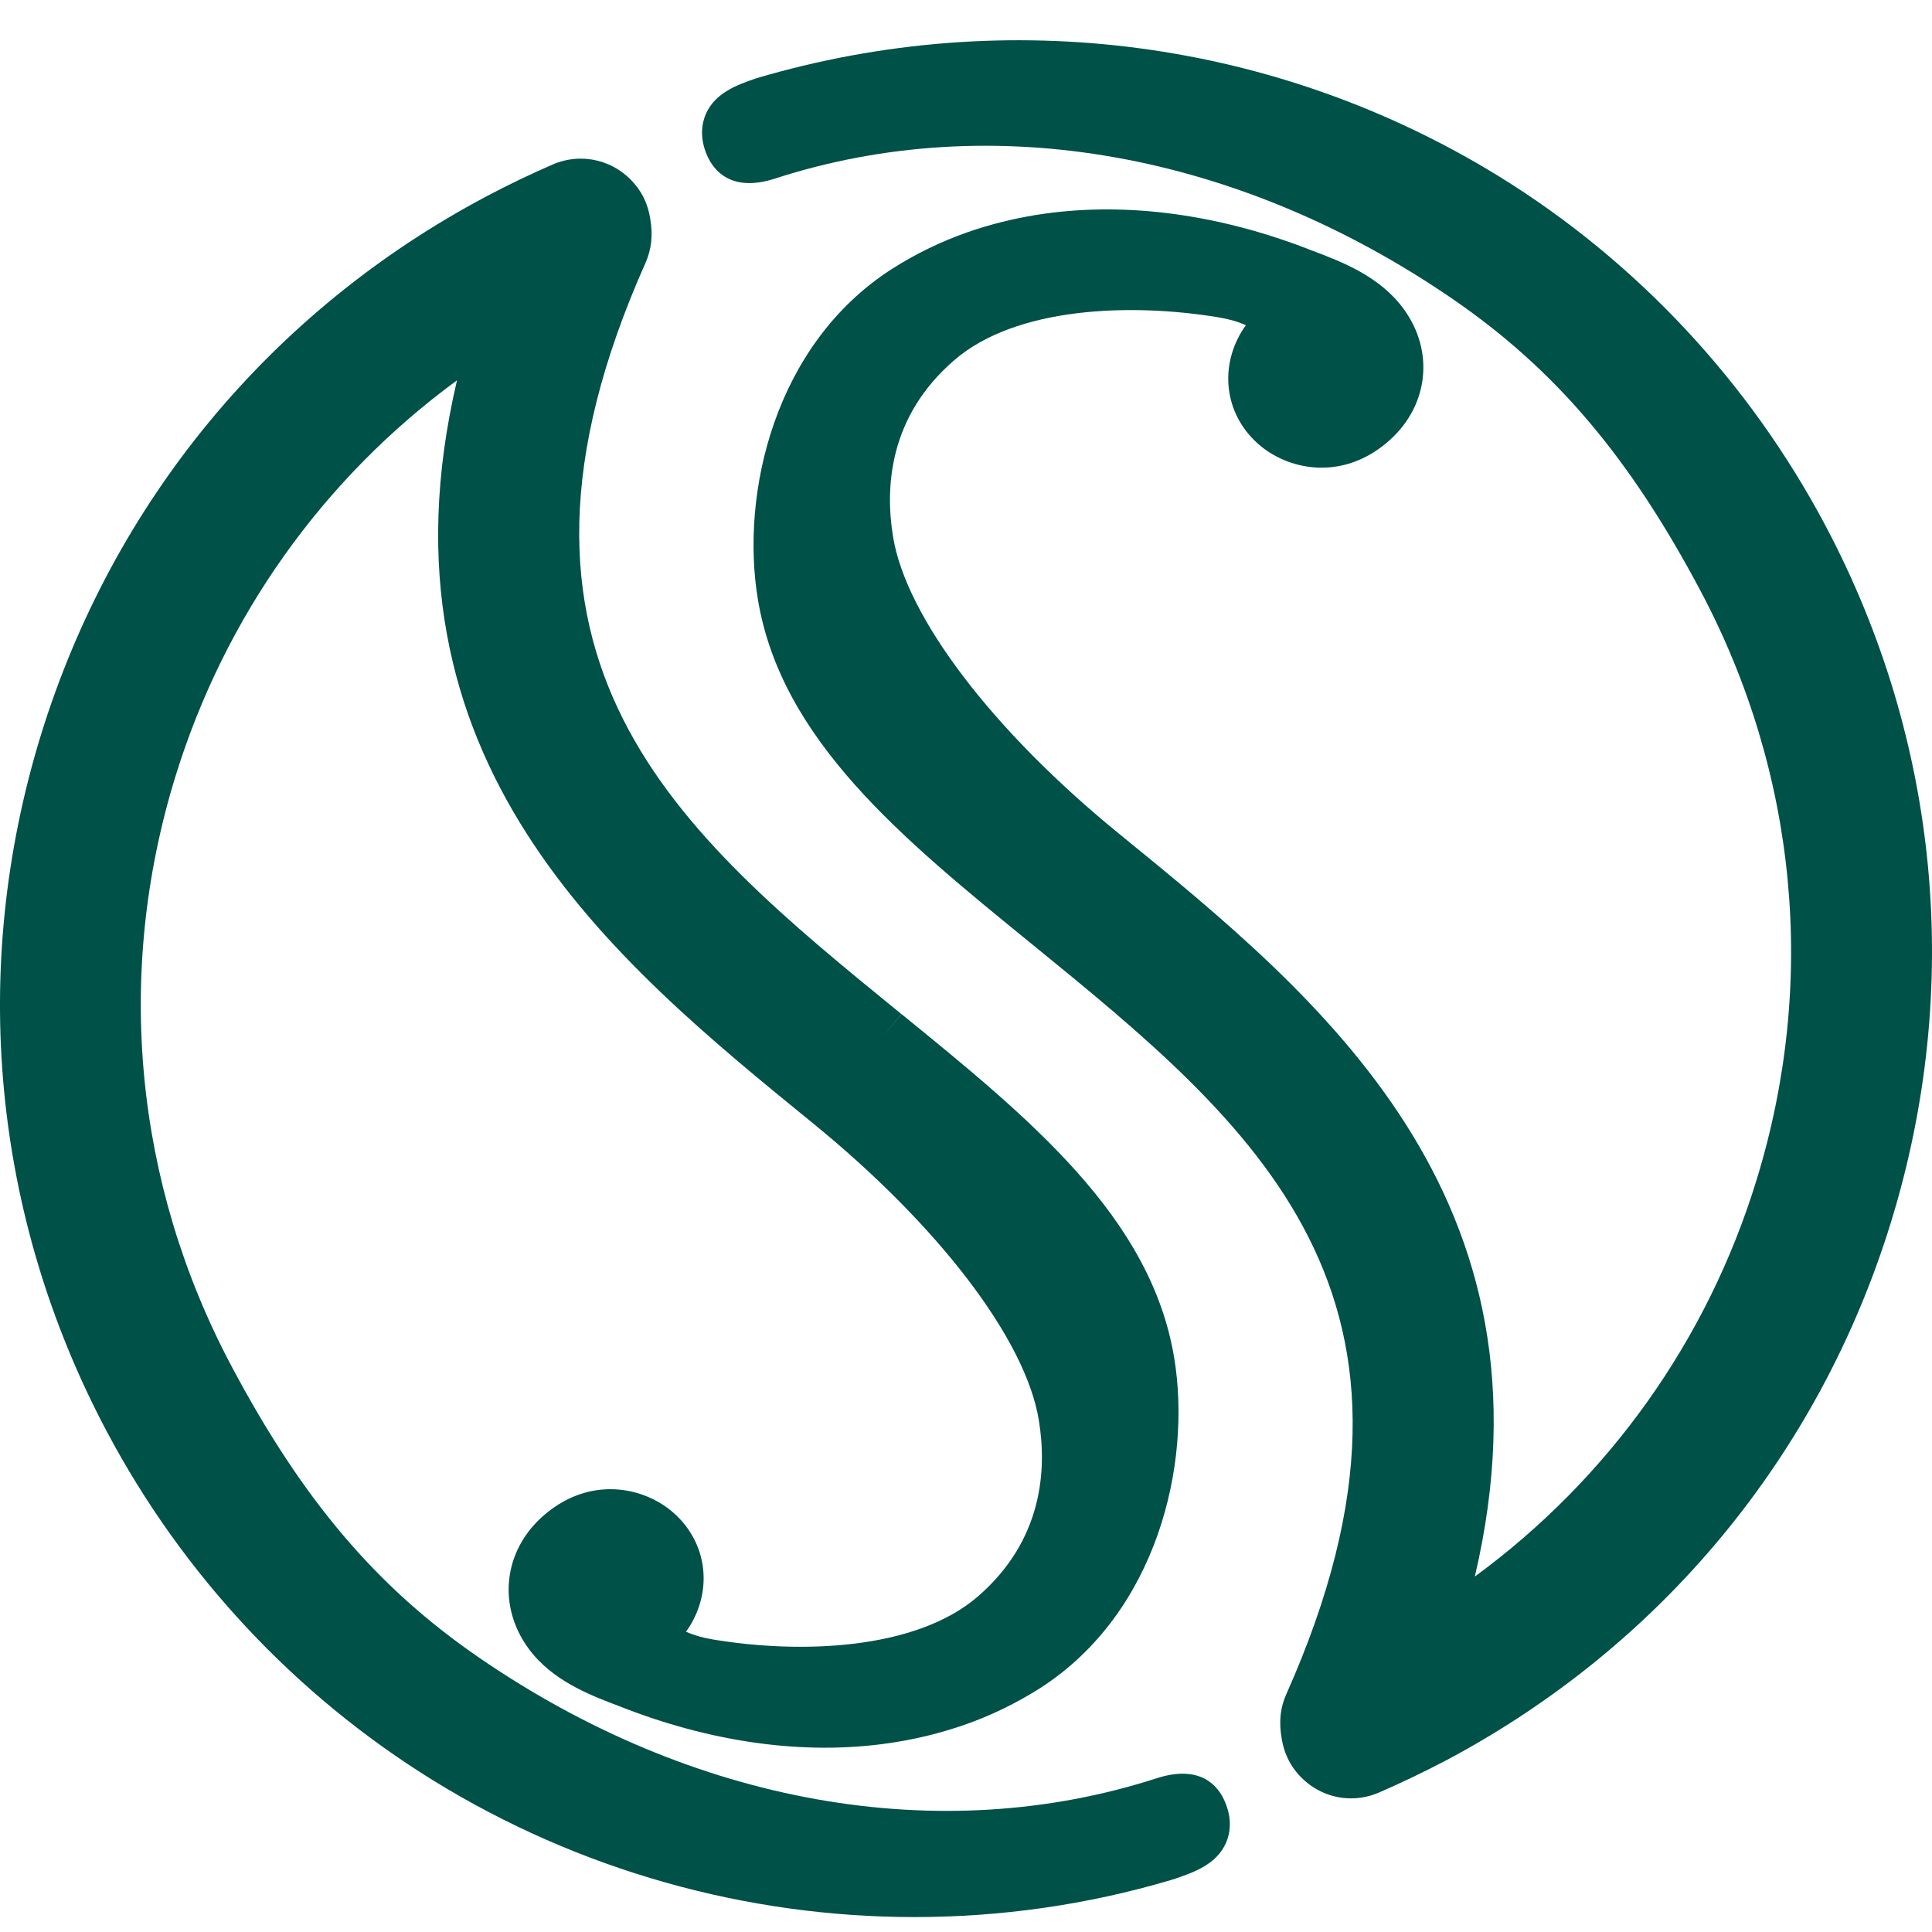
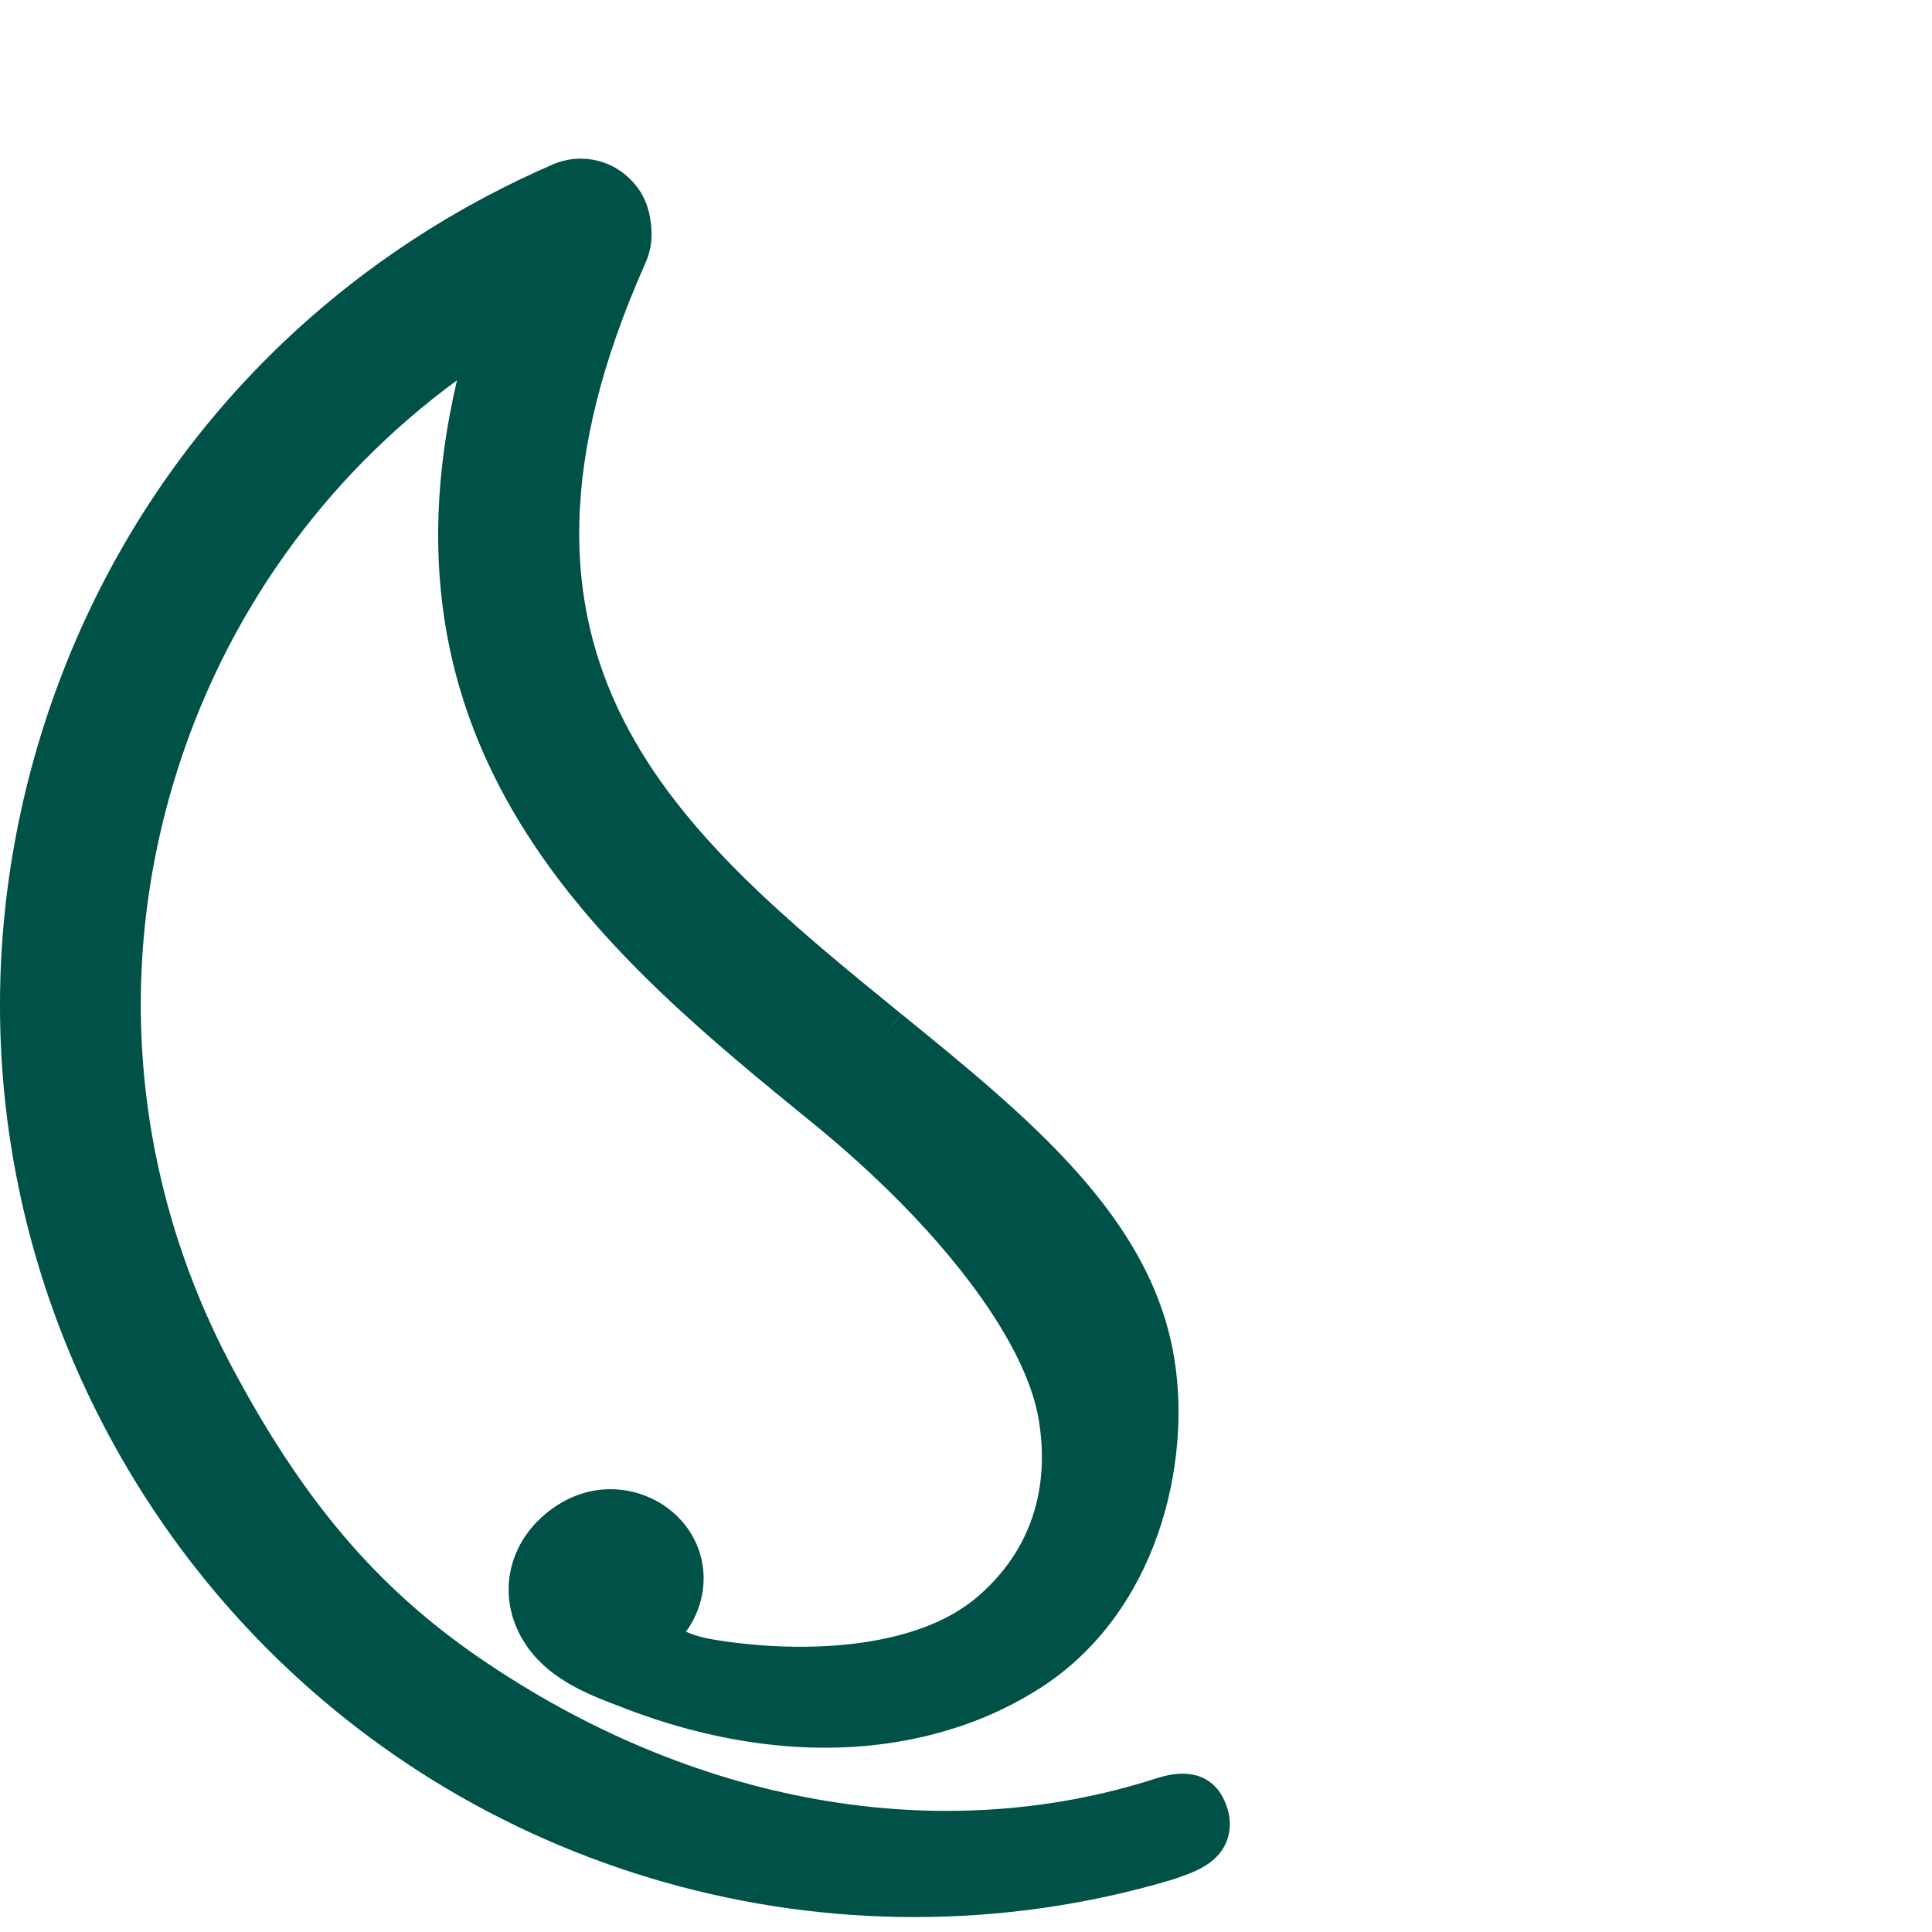
<svg xmlns="http://www.w3.org/2000/svg" fill="none" height="48" style="fill: none;" viewBox="0 0 48 48" width="48">
-   <path d="M37.247 4.385C40.659 6.492 43.459 9.49 45.349 13.051C48.189 18.409 48.769 24.549 46.984 30.354C45.203 36.148 41.272 40.905 35.909 43.746C35.377 44.024 34.826 44.289 34.261 44.535C34.036 44.632 33.798 44.68 33.565 44.68C33.049 44.68 32.549 44.447 32.203 44.02C32.018 43.79 31.897 43.516 31.844 43.202C31.768 42.767 31.812 42.416 31.957 42.094C36.368 32.196 31.14 27.937 25.604 23.429C22.418 20.835 19.404 18.381 18.828 14.884C18.393 12.249 19.247 8.559 22.147 6.69C22.739 6.311 23.376 6.001 24.045 5.767C24.589 5.578 25.153 5.437 25.721 5.344C27.816 5.002 30.14 5.284 32.445 6.166L32.578 6.218C33.339 6.504 34.282 6.863 34.874 7.677C35.631 8.712 35.498 10.042 34.552 10.912C33.44 11.935 32.098 11.717 31.325 11.085C30.459 10.376 30.265 9.2 30.853 8.229C30.886 8.176 30.918 8.128 30.954 8.08C30.757 7.991 30.531 7.927 30.285 7.886C28.11 7.524 25.241 7.616 23.702 8.954C22.083 10.356 21.986 12.112 22.188 13.337C22.514 15.335 24.669 18.163 27.812 20.722L27.816 20.725C32.77 24.761 38.858 29.72 36.642 39.169C39.966 36.732 42.42 33.299 43.64 29.319C45.151 24.416 44.656 19.223 42.255 14.691C40.486 11.355 38.645 9.183 36.095 7.431C30.785 3.785 24.653 2.689 19.263 4.434C18.167 4.792 17.732 4.232 17.571 3.87C17.369 3.414 17.442 3.056 17.534 2.838C17.767 2.3 18.324 2.106 18.775 1.95L18.779 1.948C25.048 0.091 31.744 0.993 37.247 4.385Z" fill="#005148" />
  <path d="M11.902 41.183C17.208 44.829 23.348 45.921 28.734 44.181C29.834 43.826 30.269 44.382 30.426 44.749C30.628 45.204 30.555 45.562 30.462 45.78C30.23 46.316 29.672 46.511 29.222 46.667L29.214 46.67L29.085 46.711C27.006 47.327 24.859 47.629 22.719 47.629C18.546 47.629 14.388 46.473 10.754 44.229C7.342 42.118 4.542 39.125 2.652 35.563C-0.188 30.209 -0.768 24.07 1.013 18.272C2.798 12.475 6.729 7.717 12.088 4.877C12.619 4.595 13.175 4.329 13.731 4.087C14.461 3.773 15.29 3.978 15.794 4.603C15.979 4.828 16.1 5.102 16.153 5.421C16.229 5.852 16.181 6.202 16.04 6.525C11.63 16.42 16.854 20.679 22.388 25.189L22.393 25.194L21.922 25.774L22.397 25.194C25.584 27.788 28.597 30.241 29.173 33.738C29.608 36.373 28.754 40.063 25.854 41.933C25.262 42.311 24.625 42.622 23.956 42.855C23.416 43.041 22.852 43.186 22.28 43.278C20.189 43.625 17.861 43.339 15.556 42.456L15.423 42.404C14.662 42.118 13.715 41.76 13.123 40.946C12.37 39.906 12.503 38.577 13.445 37.707C14.561 36.683 15.899 36.901 16.672 37.533C17.538 38.246 17.732 39.419 17.144 40.39C17.111 40.442 17.079 40.49 17.043 40.539C17.24 40.627 17.466 40.692 17.712 40.732C19.883 41.095 22.752 40.998 24.295 39.664C25.914 38.263 26.011 36.506 25.809 35.281C25.483 33.283 23.328 30.455 20.185 27.897L20.181 27.894C15.227 23.857 9.139 18.898 11.354 9.449C8.031 11.883 5.581 15.319 4.357 19.296C2.846 24.198 3.341 29.391 5.742 33.924C7.511 37.259 9.352 39.431 11.902 41.183Z" fill="#005148" />
</svg>